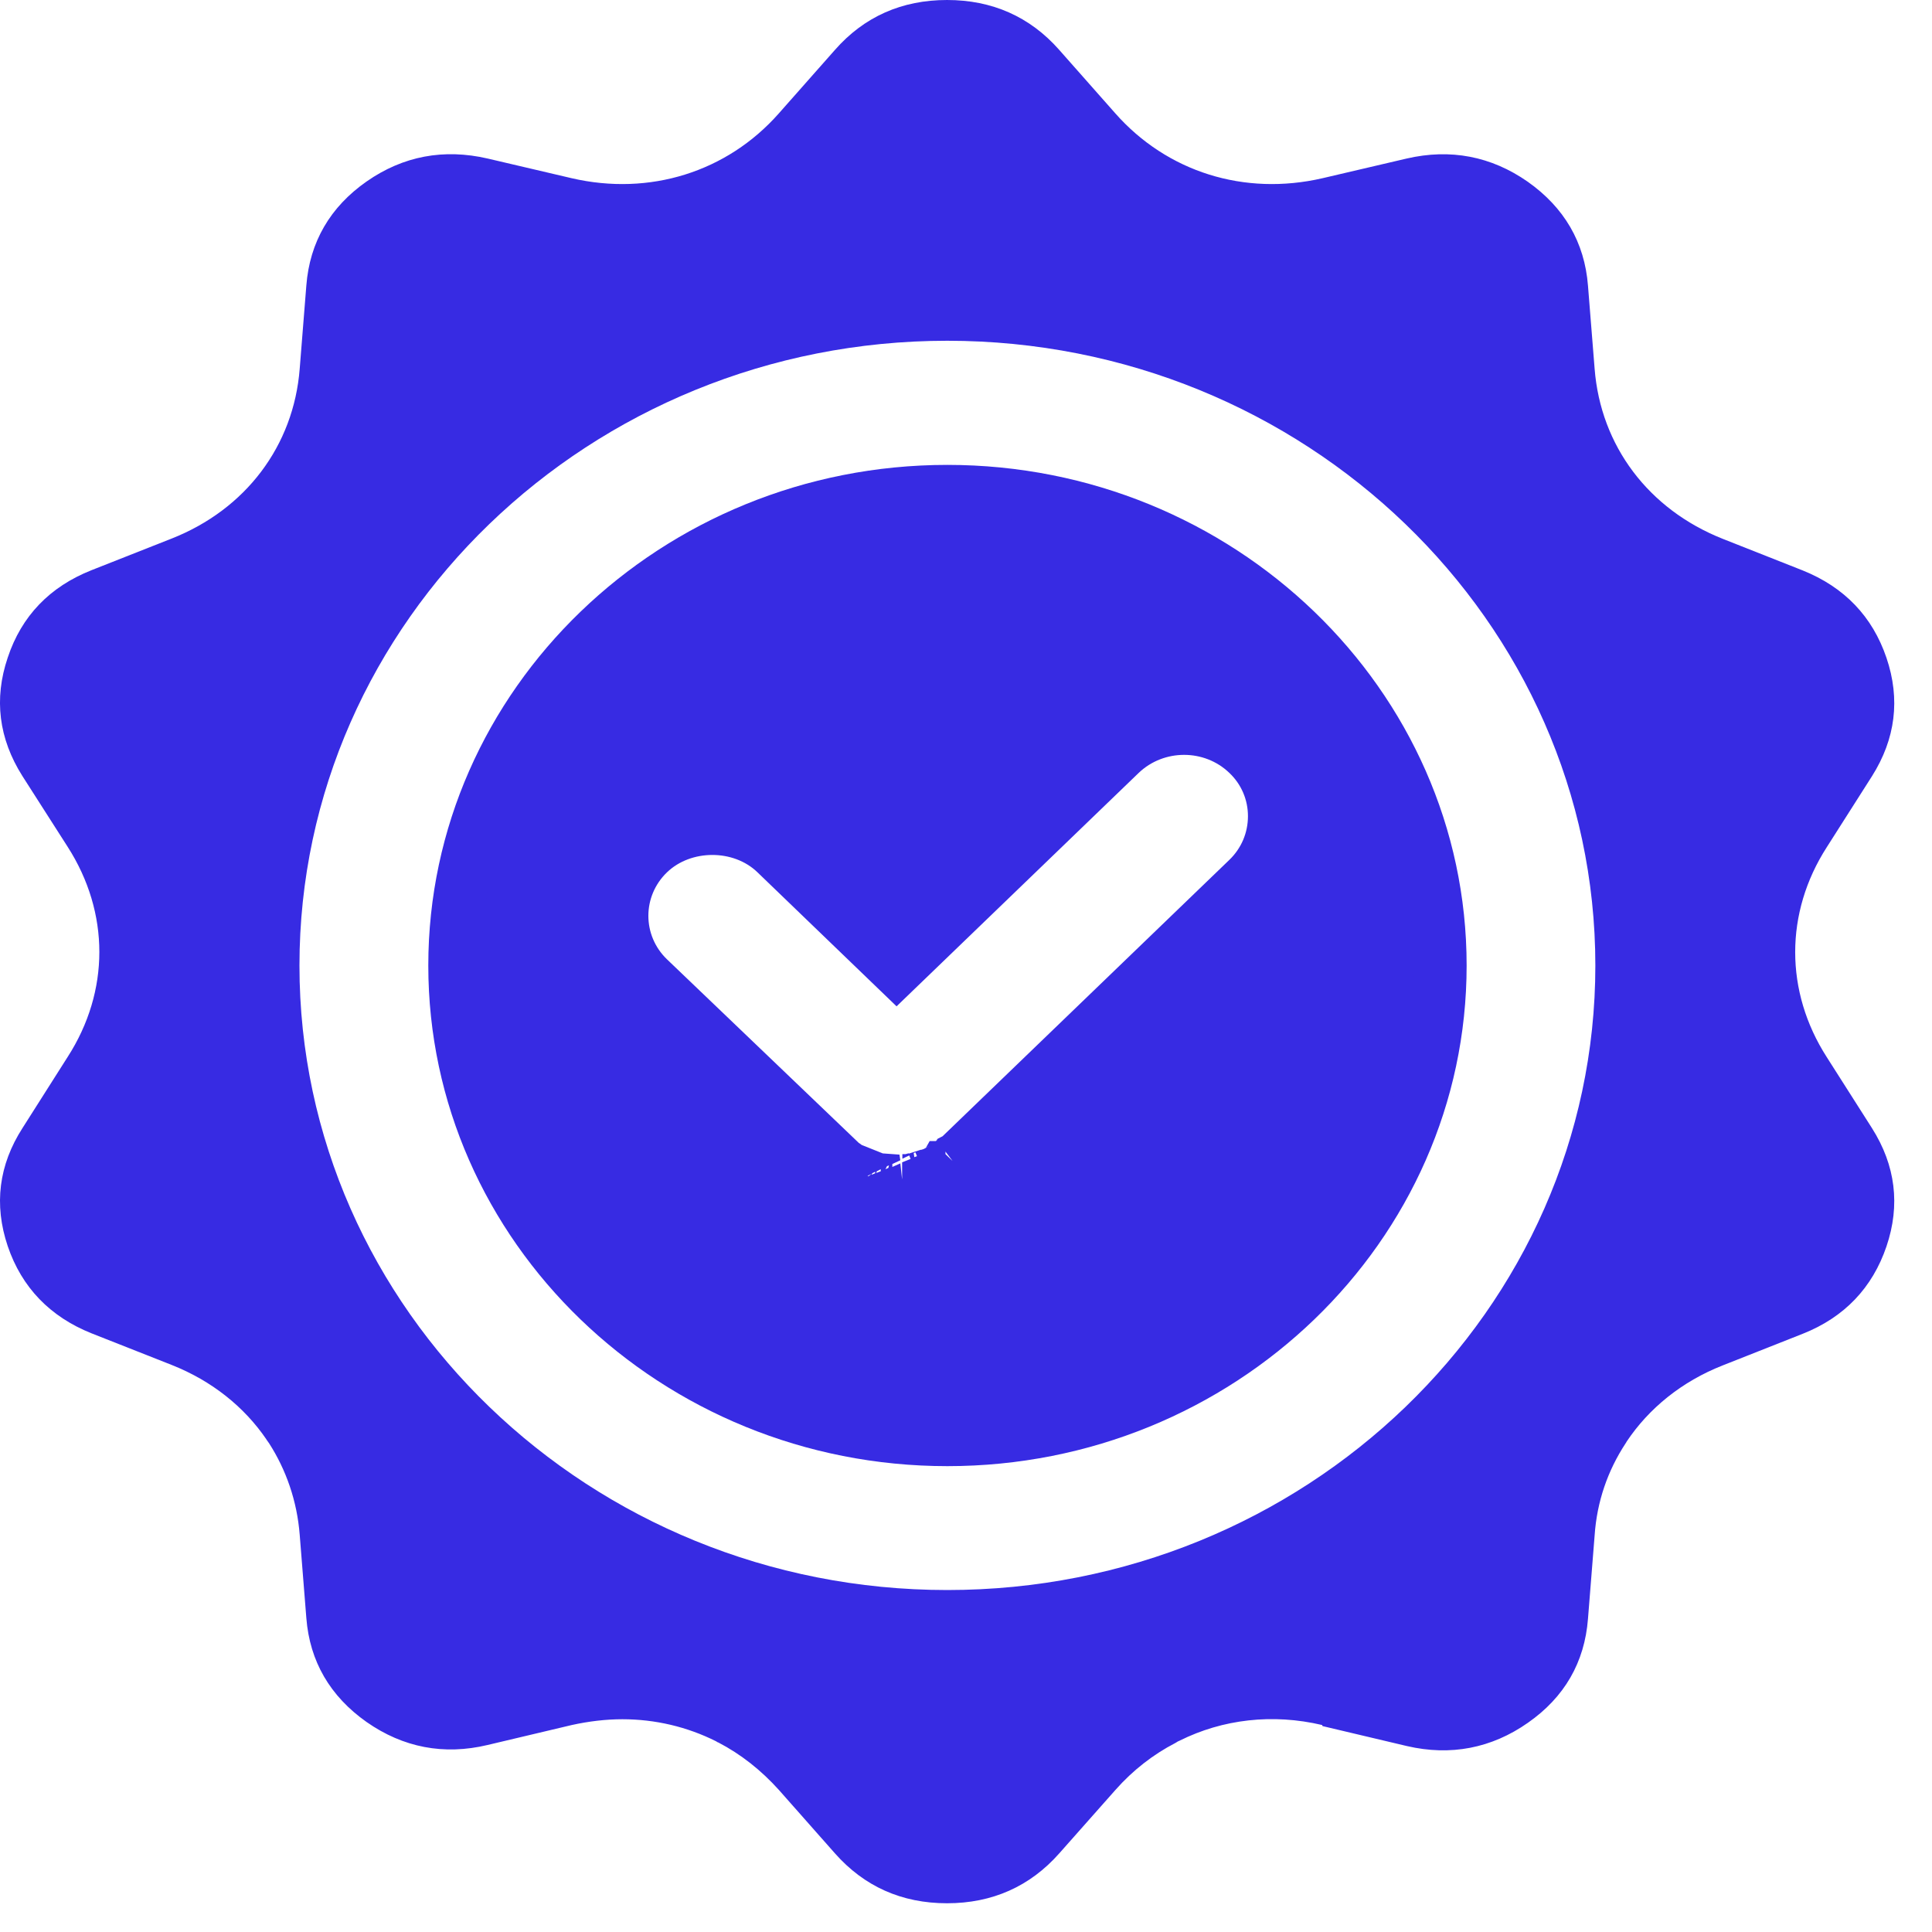
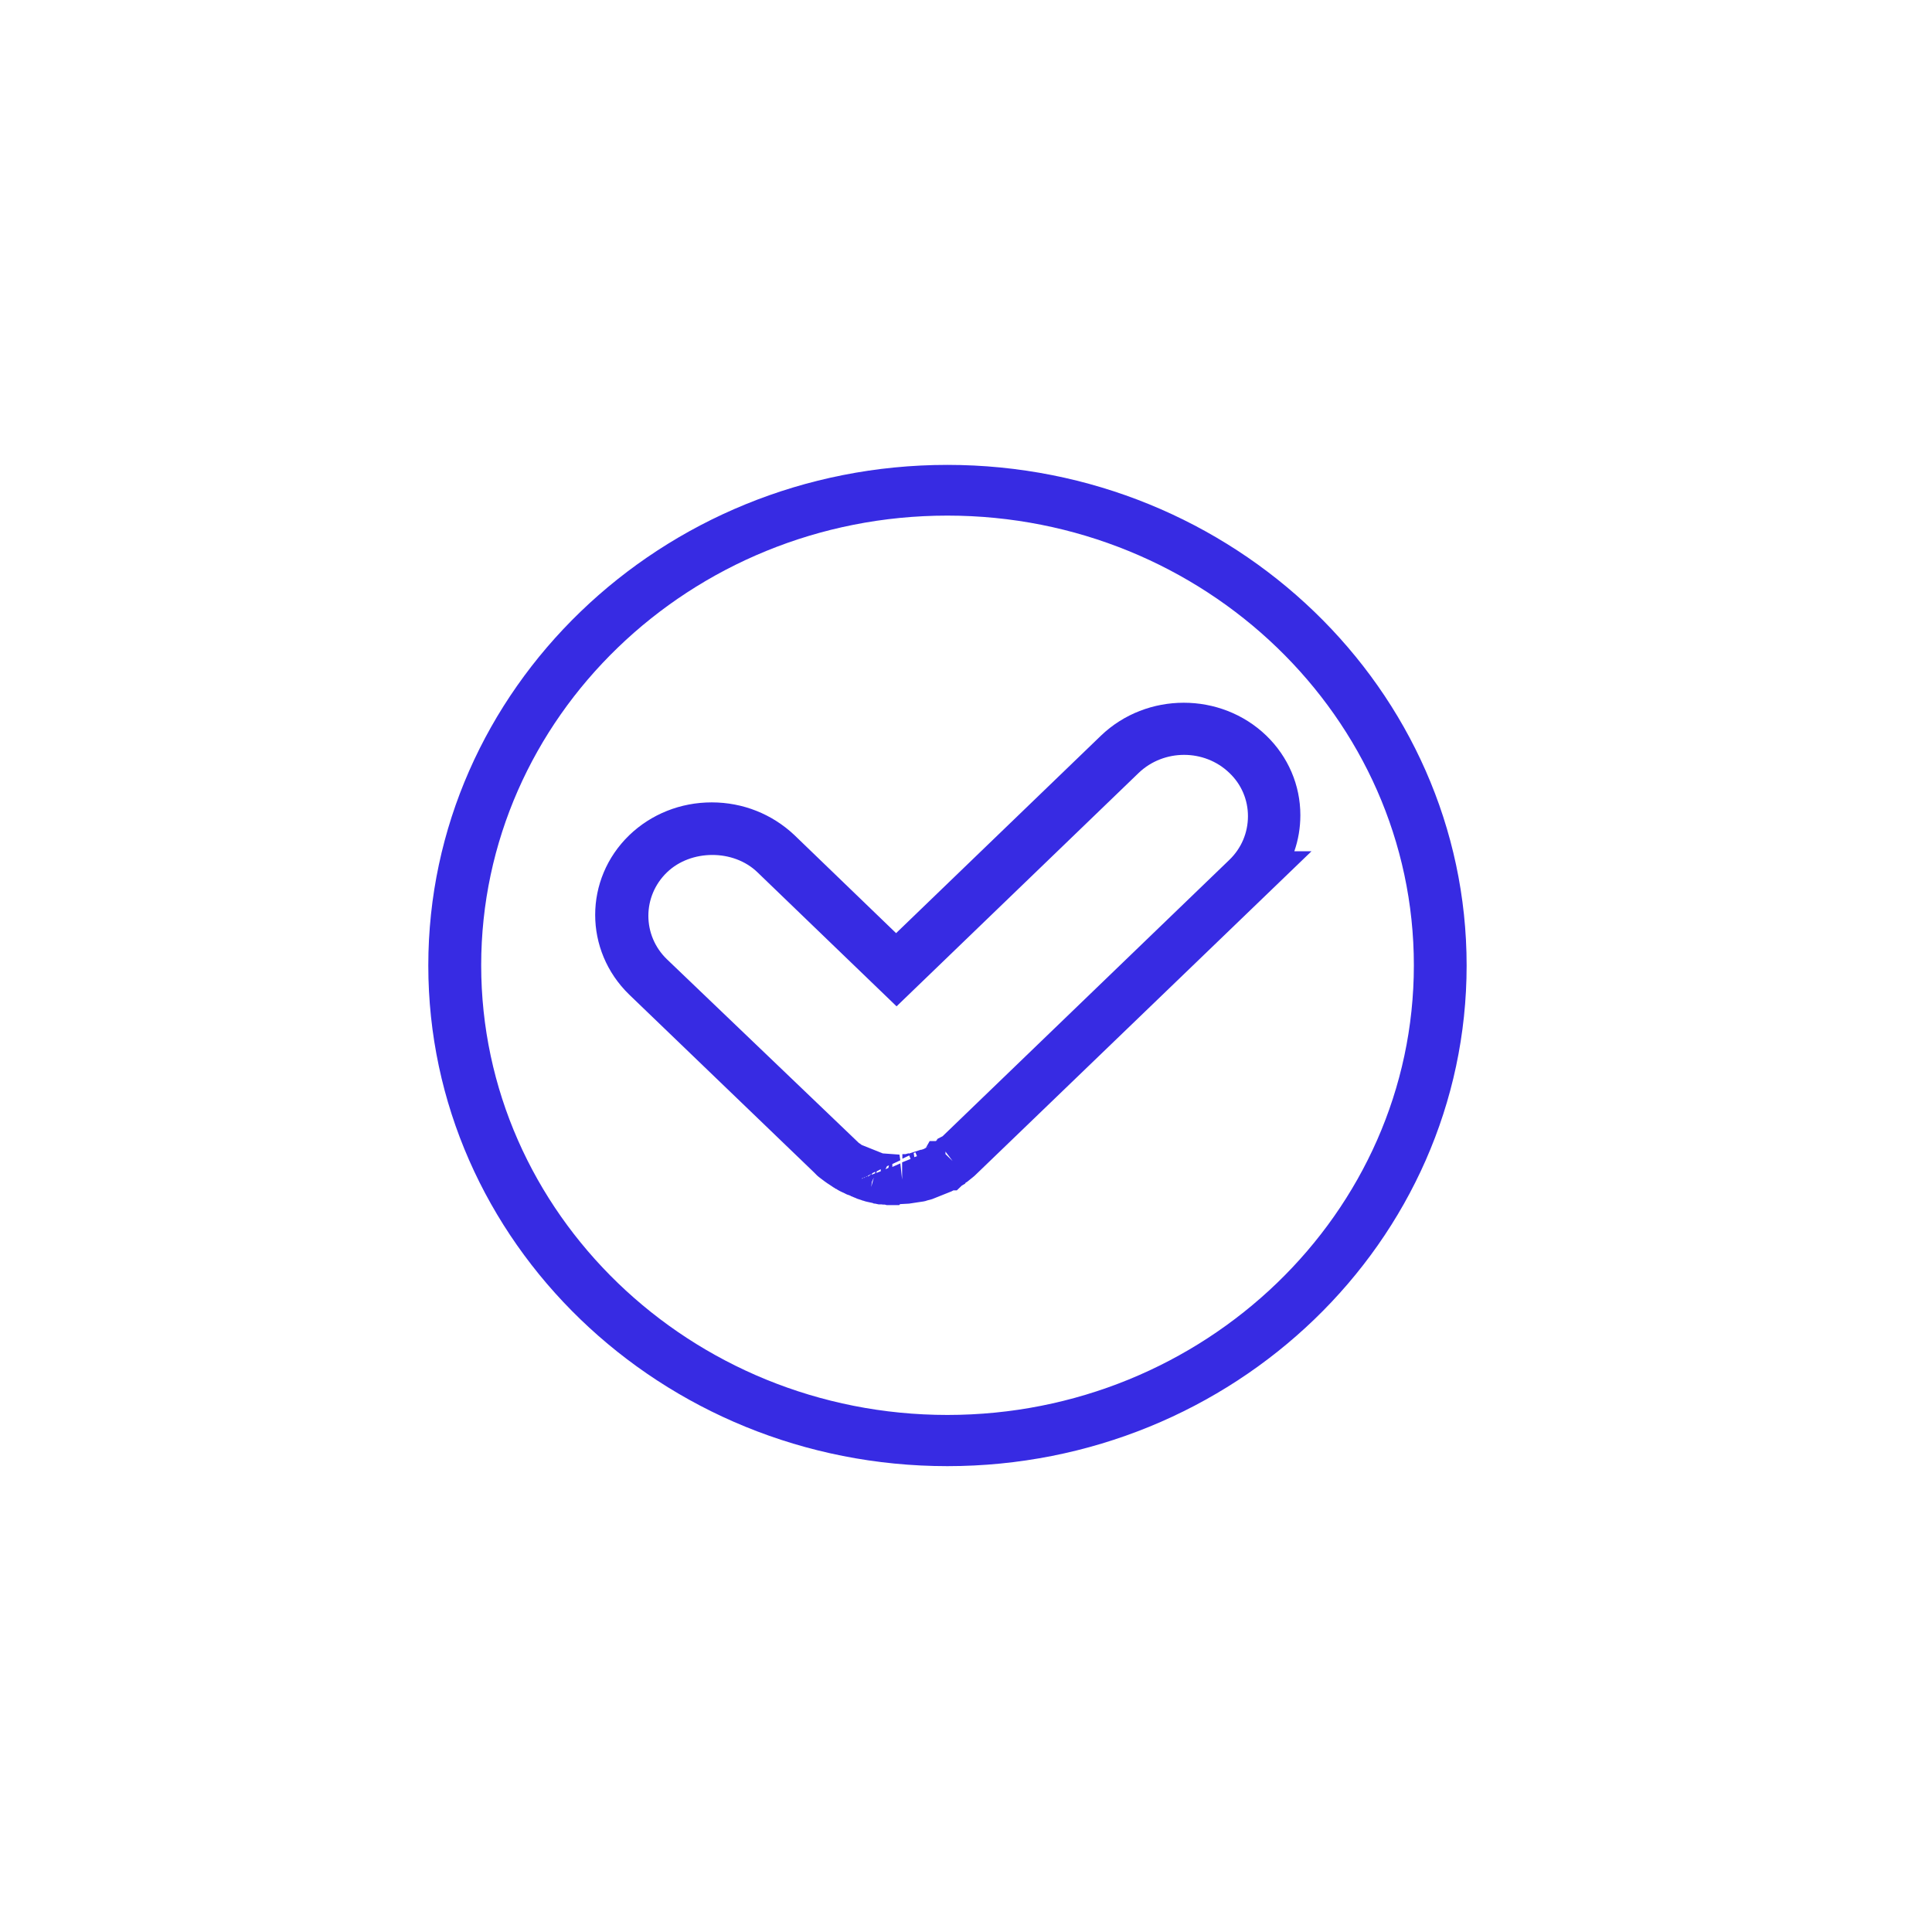
<svg xmlns="http://www.w3.org/2000/svg" width="16" height="16" viewBox="0 0 16 16" fill="none">
-   <path d="M10.954 14.295L11.651 14.46C12.012 14.544 12.352 14.479 12.654 14.267C12.956 14.056 13.123 13.767 13.151 13.406L13.206 12.716C13.225 12.435 13.315 12.178 13.462 11.954C13.464 11.95 13.469 11.945 13.471 11.939C13.655 11.663 13.928 11.441 14.266 11.308L14.929 11.046C15.275 10.909 15.507 10.664 15.623 10.322C15.739 9.98 15.698 9.651 15.503 9.343L15.128 8.754C14.78 8.211 14.78 7.559 15.128 7.017L15.503 6.428C15.698 6.119 15.739 5.79 15.623 5.448C15.507 5.106 15.275 4.863 14.929 4.724L14.266 4.462C13.652 4.218 13.256 3.692 13.206 3.054L13.151 2.366C13.123 2.007 12.954 1.718 12.652 1.505C12.35 1.294 12.012 1.229 11.649 1.313L10.952 1.476C10.306 1.625 9.665 1.425 9.235 0.937L8.771 0.412C8.528 0.137 8.215 0 7.843 0C7.47 0 7.157 0.137 6.914 0.414L6.45 0.939C6.021 1.425 5.379 1.625 4.735 1.476L4.039 1.313C3.675 1.229 3.338 1.292 3.036 1.503C2.734 1.714 2.565 2.005 2.537 2.364L2.482 3.054C2.432 3.692 2.035 4.218 1.422 4.46L0.758 4.722C0.412 4.859 0.178 5.102 0.064 5.446C-0.052 5.788 -0.01 6.117 0.185 6.426L0.561 7.014C0.91 7.559 0.91 8.209 0.561 8.752L0.187 9.341C-0.01 9.647 -0.052 9.976 0.064 10.32C0.18 10.662 0.415 10.905 0.758 11.042L1.422 11.304C1.753 11.435 2.022 11.65 2.206 11.92C2.206 11.92 2.206 11.922 2.208 11.924C2.215 11.933 2.221 11.943 2.228 11.952C2.37 12.173 2.46 12.431 2.482 12.71L2.537 13.4C2.565 13.759 2.734 14.048 3.036 14.261C3.338 14.472 3.675 14.538 4.039 14.451L4.735 14.286C4.875 14.255 5.018 14.238 5.154 14.238C5.427 14.238 5.692 14.301 5.931 14.421C5.938 14.426 5.942 14.428 5.946 14.43H5.948C6.135 14.527 6.303 14.66 6.45 14.823L6.914 15.348C7.157 15.623 7.468 15.762 7.843 15.762C8.217 15.762 8.53 15.623 8.773 15.348L9.238 14.823C9.382 14.66 9.551 14.529 9.735 14.434C9.735 14.434 9.744 14.428 9.748 14.426C9.754 14.421 9.763 14.419 9.77 14.415C10.125 14.238 10.539 14.189 10.95 14.286V14.291L10.954 14.295ZM7.845 13.168C4.886 13.168 2.48 10.848 2.48 7.996C2.48 5.144 4.886 2.822 7.845 2.822C10.803 2.822 13.212 5.142 13.212 7.996C13.212 10.85 10.806 13.168 7.845 13.168Z" fill="#372BE3" />
-   <path d="M7.845 4.059C5.596 4.059 3.766 5.826 3.766 7.994C3.766 10.162 5.596 11.929 7.845 11.929C10.094 11.929 11.927 10.162 11.927 7.994C11.927 5.826 10.094 4.059 7.845 4.059ZM10.331 7.268L7.95 9.562C7.95 9.562 7.942 9.571 7.937 9.573L7.931 9.581C7.931 9.581 7.92 9.592 7.911 9.598C7.911 9.598 7.909 9.598 7.907 9.6C7.907 9.6 7.904 9.602 7.902 9.605C7.898 9.609 7.891 9.613 7.885 9.617L7.874 9.624C7.874 9.624 7.865 9.63 7.861 9.634C7.854 9.638 7.848 9.645 7.839 9.649C7.834 9.651 7.828 9.655 7.823 9.659C7.823 9.659 7.823 9.659 7.821 9.659C7.817 9.662 7.81 9.666 7.802 9.67C7.802 9.67 7.797 9.674 7.795 9.674C7.786 9.681 7.775 9.685 7.767 9.691C7.764 9.691 7.762 9.691 7.758 9.693L7.734 9.704C7.734 9.704 7.721 9.71 7.714 9.712C7.712 9.712 7.707 9.714 7.703 9.716H7.699C7.694 9.716 7.69 9.721 7.686 9.723C7.679 9.723 7.67 9.727 7.664 9.729C7.664 9.729 7.659 9.729 7.657 9.731C7.653 9.731 7.648 9.733 7.644 9.735C7.633 9.74 7.626 9.742 7.62 9.742C7.613 9.742 7.609 9.746 7.602 9.746C7.598 9.746 7.591 9.748 7.585 9.75H7.576C7.576 9.75 7.569 9.752 7.567 9.754C7.558 9.754 7.55 9.757 7.541 9.759C7.534 9.759 7.528 9.759 7.521 9.761C7.519 9.761 7.515 9.761 7.513 9.761C7.504 9.761 7.495 9.763 7.488 9.765C7.484 9.765 7.48 9.765 7.473 9.765H7.46C7.46 9.765 7.442 9.765 7.436 9.765H7.383C7.383 9.765 7.375 9.765 7.37 9.765H7.357C7.357 9.765 7.348 9.765 7.344 9.765C7.34 9.765 7.335 9.765 7.331 9.765C7.322 9.765 7.313 9.765 7.307 9.763C7.304 9.763 7.302 9.763 7.298 9.763C7.296 9.763 7.294 9.763 7.289 9.763C7.285 9.763 7.283 9.763 7.278 9.763C7.269 9.763 7.261 9.763 7.254 9.759C7.252 9.759 7.243 9.757 7.241 9.754H7.232C7.232 9.754 7.219 9.75 7.212 9.748C7.208 9.748 7.202 9.746 7.195 9.744C7.188 9.744 7.182 9.742 7.173 9.738C7.169 9.738 7.164 9.738 7.158 9.733C7.156 9.733 7.153 9.733 7.149 9.733C7.142 9.733 7.136 9.729 7.129 9.725C7.125 9.725 7.121 9.723 7.116 9.721C7.112 9.719 7.105 9.716 7.101 9.714C7.094 9.712 7.088 9.71 7.081 9.706L7.046 9.689C7.046 9.689 7.029 9.681 7.022 9.676C7.022 9.676 7.018 9.674 7.015 9.672C7.007 9.668 7 9.664 6.996 9.662C6.991 9.662 6.989 9.657 6.985 9.655C6.983 9.655 6.978 9.651 6.974 9.649C6.969 9.647 6.965 9.643 6.958 9.638C6.952 9.634 6.945 9.63 6.939 9.626L6.934 9.621C6.934 9.621 6.923 9.613 6.917 9.607C6.917 9.607 6.915 9.607 6.912 9.605L6.908 9.6C6.908 9.6 6.895 9.59 6.888 9.583L6.882 9.577H6.88C6.88 9.577 6.871 9.567 6.869 9.564L5.342 8.095C5.051 7.812 5.051 7.354 5.342 7.074C5.482 6.939 5.671 6.865 5.872 6.865C6.074 6.865 6.26 6.939 6.4 7.074L7.396 8.034L9.249 6.248C9.543 5.968 10.015 5.968 10.307 6.248C10.454 6.39 10.526 6.573 10.526 6.757C10.526 6.943 10.451 7.126 10.307 7.268H10.331Z" fill="#372BE3" />
  <path d="M7.846 12.142C5.474 12.142 3.547 10.282 3.547 7.996C3.547 5.71 5.476 3.85 7.846 3.85C10.215 3.85 12.146 5.71 12.146 7.996C12.146 10.282 10.217 12.142 7.846 12.142ZM7.846 4.27C5.717 4.27 3.985 5.942 3.985 7.994C3.985 10.046 5.717 11.718 7.846 11.718C9.974 11.718 11.709 10.046 11.709 7.994C11.709 5.942 9.974 4.27 7.846 4.27ZM7.447 9.98H7.342C7.342 9.98 7.331 9.976 7.327 9.976C7.318 9.976 7.307 9.976 7.298 9.974H7.276C7.276 9.974 7.259 9.97 7.248 9.968C7.241 9.968 7.235 9.968 7.228 9.963L7.182 9.953C7.169 9.951 7.16 9.947 7.151 9.944C7.145 9.944 7.138 9.94 7.132 9.938L7.101 9.928C7.101 9.928 7.092 9.925 7.09 9.923L7.07 9.915C7.07 9.915 7.055 9.909 7.048 9.906L7.042 9.902C7.024 9.896 7.011 9.892 6.996 9.883L6.97 9.871C6.97 9.871 6.941 9.858 6.924 9.845H6.919C6.919 9.845 6.915 9.841 6.913 9.839L6.902 9.833C6.902 9.833 6.893 9.826 6.889 9.824L6.851 9.799C6.851 9.799 6.836 9.788 6.827 9.782L6.79 9.754C6.79 9.754 6.768 9.738 6.755 9.723C6.755 9.723 6.744 9.712 6.738 9.706L5.211 8.237C4.835 7.872 4.835 7.281 5.211 6.917C5.393 6.742 5.636 6.645 5.894 6.645C6.153 6.645 6.394 6.742 6.578 6.915L7.421 7.728L9.118 6.092C9.497 5.729 10.11 5.729 10.487 6.092C10.668 6.267 10.769 6.502 10.769 6.751C10.769 6.854 10.752 6.955 10.719 7.05H10.861L8.086 9.723C8.073 9.735 8.065 9.744 8.056 9.75L8.016 9.782C8.016 9.782 8.008 9.79 8.001 9.792C8.001 9.792 7.999 9.792 7.997 9.795L7.992 9.803L7.966 9.818L7.924 9.858H7.896C7.896 9.858 7.885 9.864 7.881 9.866L7.721 9.93C7.721 9.93 7.708 9.934 7.701 9.936L7.684 9.94C7.684 9.94 7.67 9.944 7.662 9.947L7.642 9.951C7.642 9.951 7.642 9.951 7.64 9.951L7.561 9.963C7.561 9.963 7.539 9.966 7.528 9.968L7.454 9.972L7.447 9.98ZM7.221 9.784L7.215 9.83L7.237 9.752L7.221 9.786V9.784ZM7.456 9.632L7.471 9.769V9.626L7.541 9.598L7.53 9.569L7.473 9.596V9.558C7.473 9.558 7.489 9.558 7.5 9.558L7.528 9.55L7.524 9.554H7.526L7.631 9.52L7.624 9.524L7.649 9.516L7.705 9.486L7.668 9.505L7.699 9.45H7.751L7.765 9.431L7.806 9.41L10.18 7.122C10.281 7.025 10.335 6.896 10.335 6.759C10.335 6.624 10.281 6.495 10.18 6.4C9.974 6.202 9.639 6.202 9.431 6.4L7.425 8.334L6.273 7.224C6.074 7.031 5.721 7.034 5.524 7.224C5.318 7.422 5.318 7.747 5.524 7.945L7.112 9.465C7.112 9.465 7.13 9.476 7.136 9.482L7.311 9.552L7.449 9.562L7.456 9.609L7.39 9.64V9.664L7.458 9.634L7.456 9.632ZM7.138 9.759V9.763L7.154 9.75L7.138 9.759ZM7.158 9.75V9.757L7.165 9.746L7.158 9.75ZM7.173 9.742V9.748L7.189 9.735V9.744L7.219 9.721L7.173 9.744V9.742ZM7.224 9.716L7.219 9.729L7.248 9.716V9.704L7.224 9.716ZM7.261 9.7L7.257 9.714L7.294 9.7V9.683L7.261 9.7ZM7.346 9.657L7.333 9.683L7.357 9.672L7.362 9.651L7.348 9.657H7.346ZM7.83 9.558L7.889 9.615L7.83 9.537V9.558ZM7.567 9.55L7.572 9.583L7.594 9.575L7.581 9.543L7.565 9.55H7.567ZM7.394 9.558H7.419C7.419 9.558 7.403 9.558 7.394 9.558ZM7.76 9.444C7.76 9.444 7.76 9.444 7.758 9.446H7.762V9.444H7.76Z" fill="#372BE3" />
</svg>